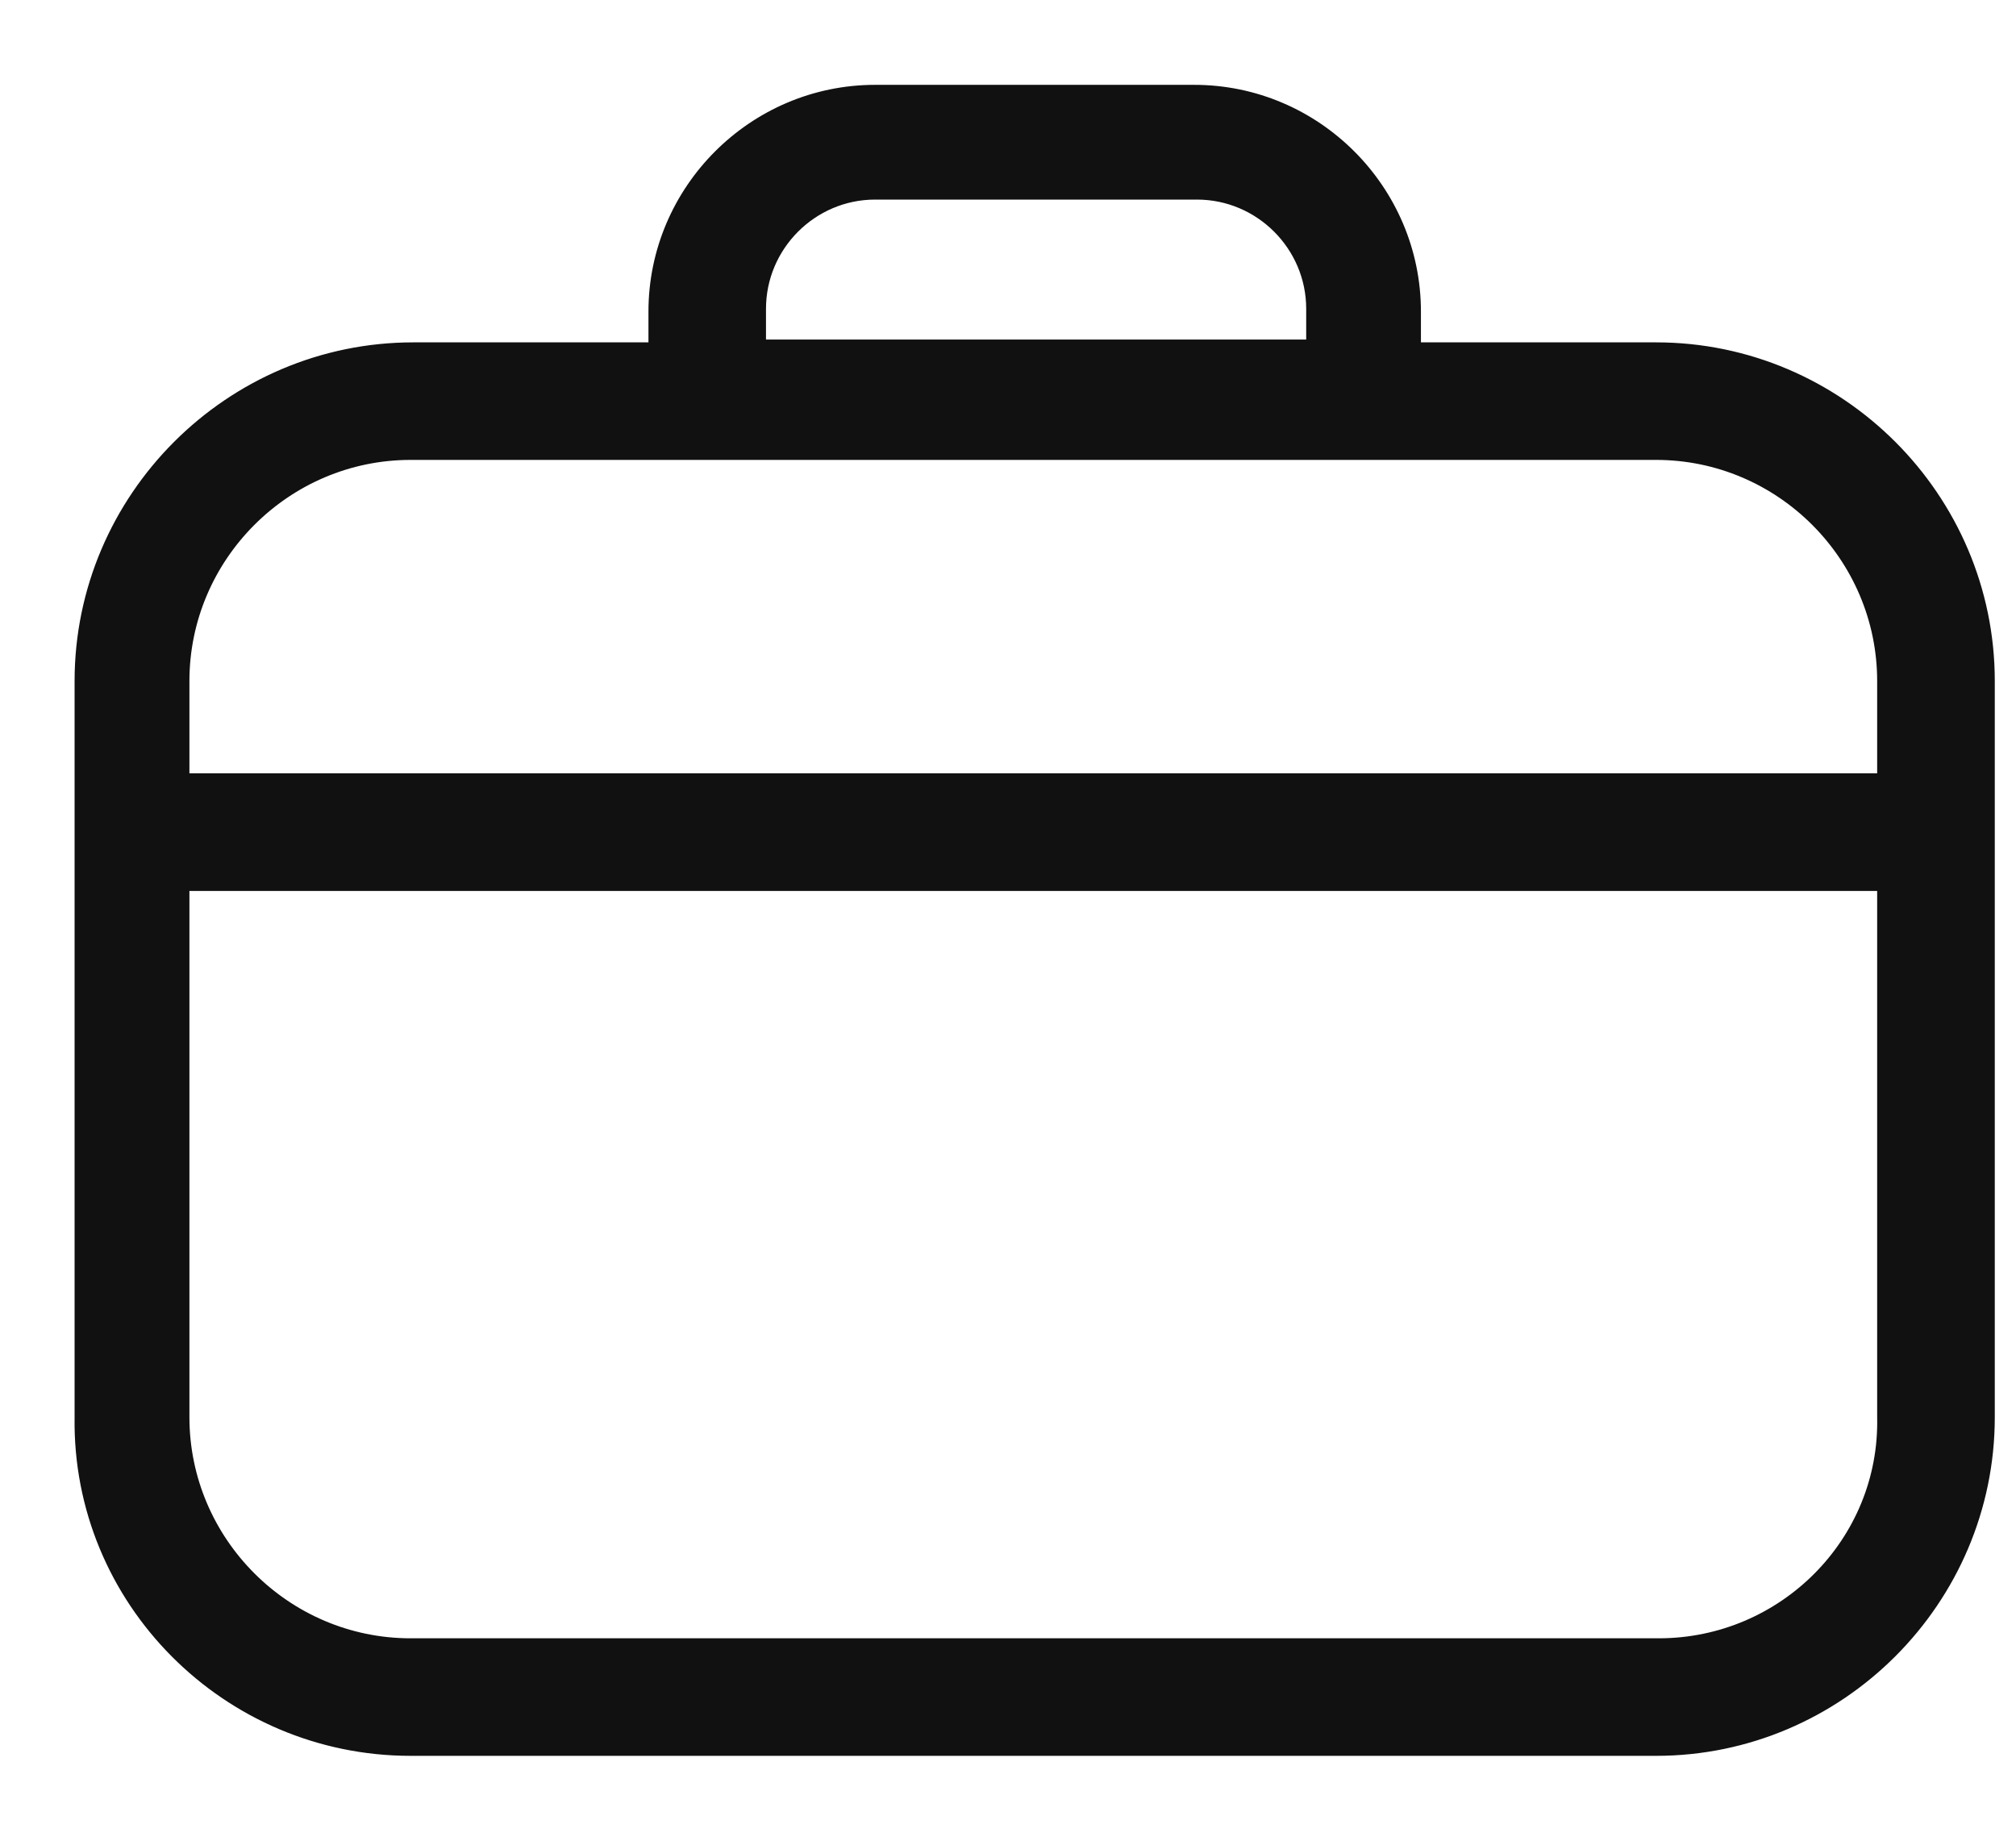
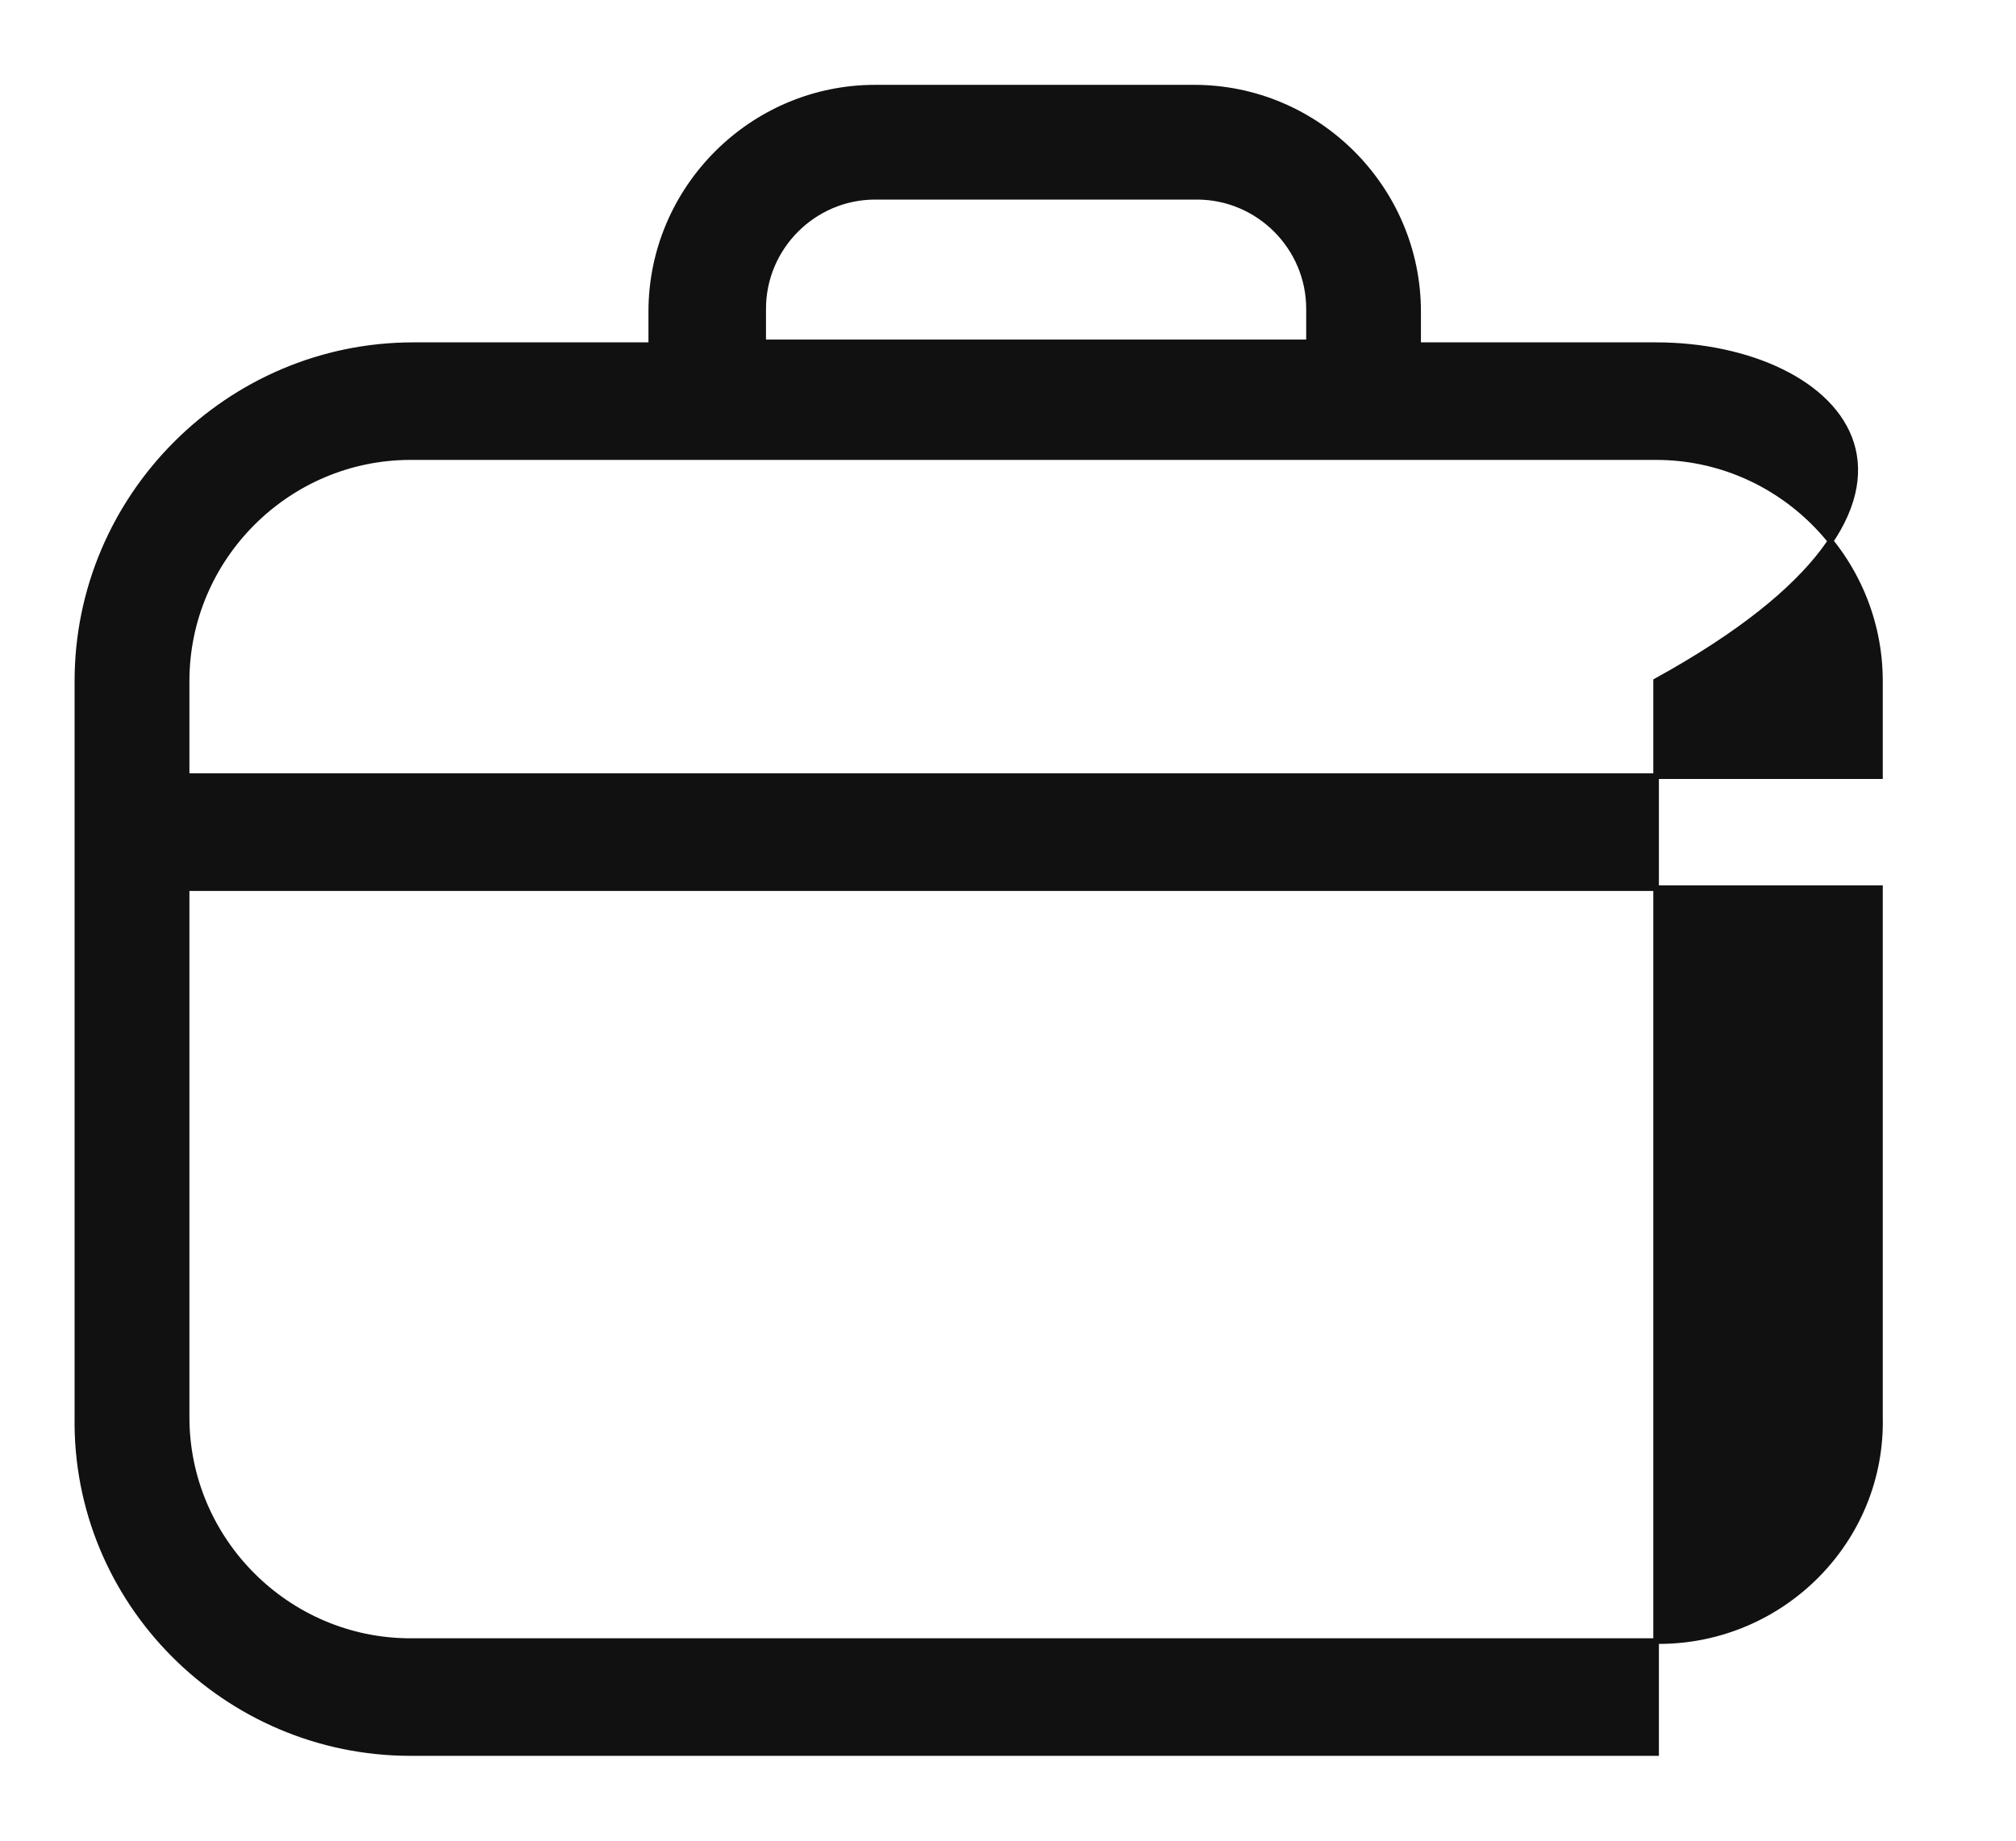
<svg xmlns="http://www.w3.org/2000/svg" width="23" height="21" viewBox="0 0 23 21" fill="none">
-   <path d="M4.684 20H18.894C21.001 20 22.726 18.276 22.726 16.168V7.77C22.726 5.662 21.001 3.938 18.894 3.938H16.179V3.555C16.179 2.15 15.03 1 13.625 1H9.984C8.579 1 7.43 2.15 7.43 3.555V3.938H4.715C2.608 3.938 0.883 5.662 0.883 7.77V16.168C0.852 18.276 2.576 20 4.684 20V20ZM18.926 18.723H4.684C3.278 18.723 2.129 17.573 2.129 16.168V10.133H21.448V16.168C21.48 17.573 20.331 18.723 18.925 18.723H18.926ZM8.707 3.523C8.707 2.82 9.282 2.245 9.984 2.245H13.656C14.359 2.245 14.934 2.82 14.934 3.523V3.906H8.707L8.707 3.523ZM4.684 5.215H18.894C20.299 5.215 21.448 6.365 21.448 7.77V8.855H2.129V7.77C2.129 6.365 3.279 5.215 4.684 5.215H4.684Z" fill="#111111" stroke="#111111" stroke-width="0.064" />
+   <path d="M4.684 20H18.894V7.77C22.726 5.662 21.001 3.938 18.894 3.938H16.179V3.555C16.179 2.15 15.03 1 13.625 1H9.984C8.579 1 7.43 2.15 7.43 3.555V3.938H4.715C2.608 3.938 0.883 5.662 0.883 7.77V16.168C0.852 18.276 2.576 20 4.684 20V20ZM18.926 18.723H4.684C3.278 18.723 2.129 17.573 2.129 16.168V10.133H21.448V16.168C21.48 17.573 20.331 18.723 18.925 18.723H18.926ZM8.707 3.523C8.707 2.82 9.282 2.245 9.984 2.245H13.656C14.359 2.245 14.934 2.82 14.934 3.523V3.906H8.707L8.707 3.523ZM4.684 5.215H18.894C20.299 5.215 21.448 6.365 21.448 7.77V8.855H2.129V7.77C2.129 6.365 3.279 5.215 4.684 5.215H4.684Z" fill="#111111" stroke="#111111" stroke-width="0.064" />
</svg>